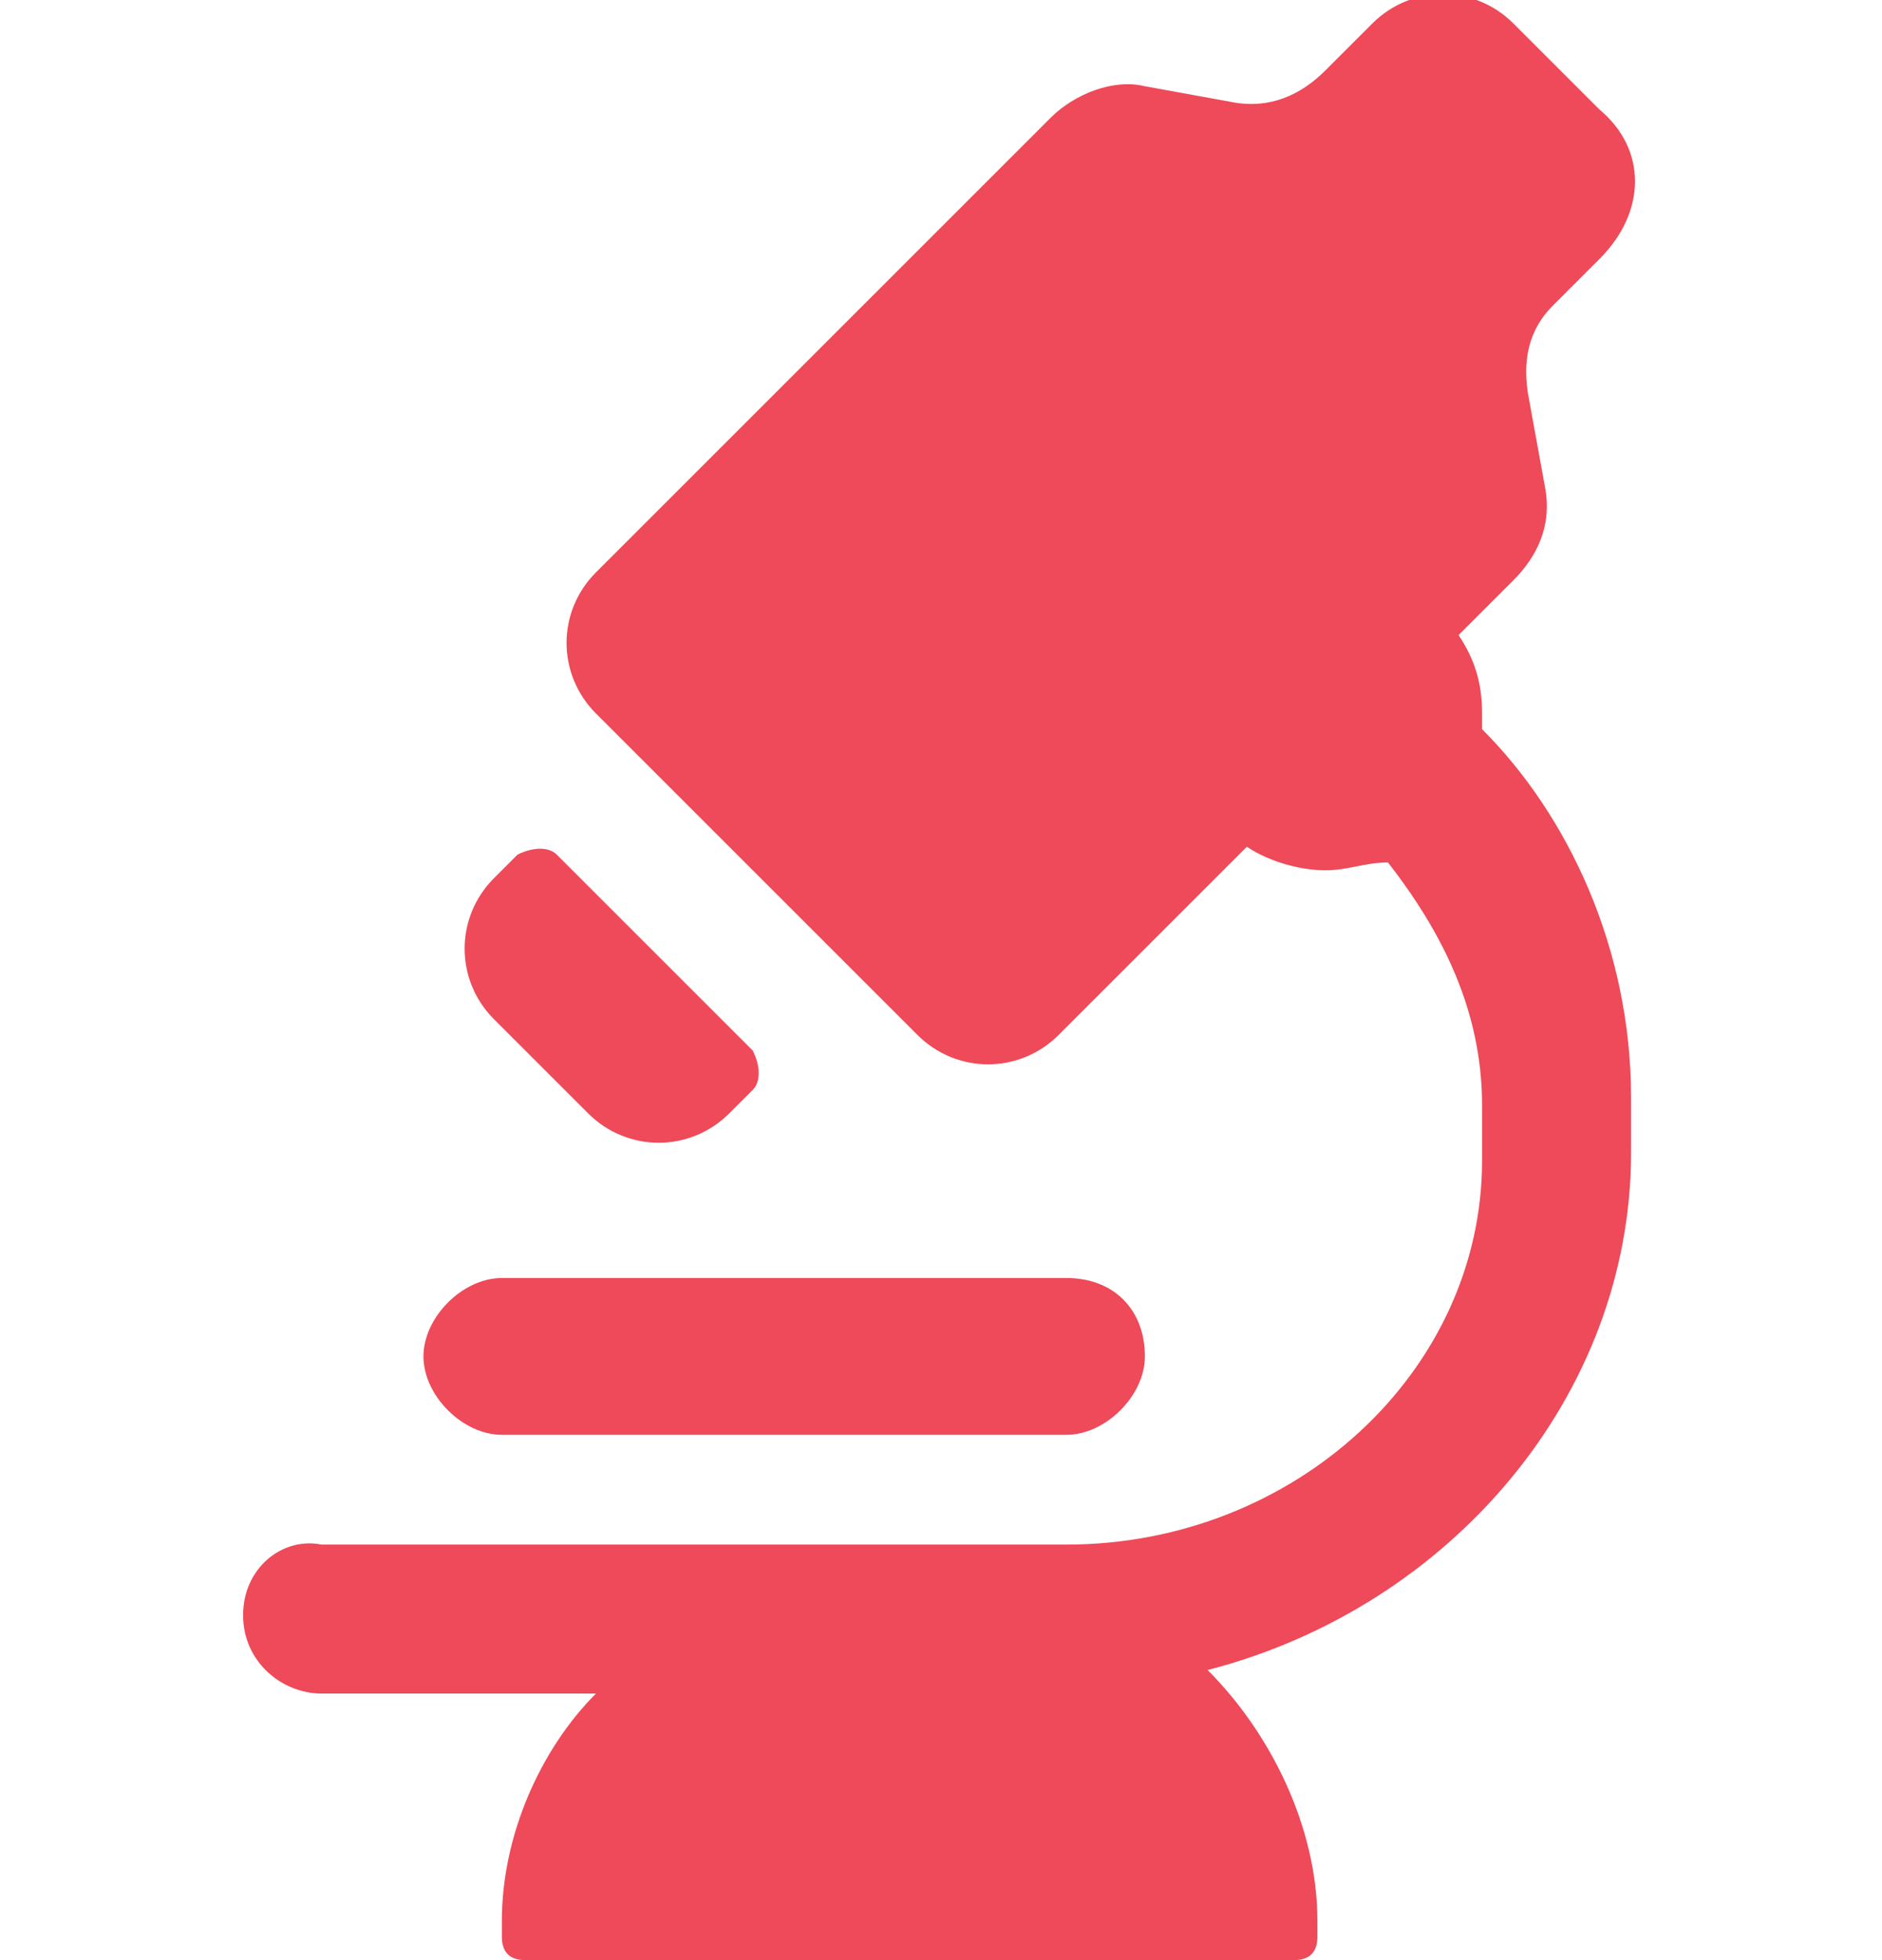
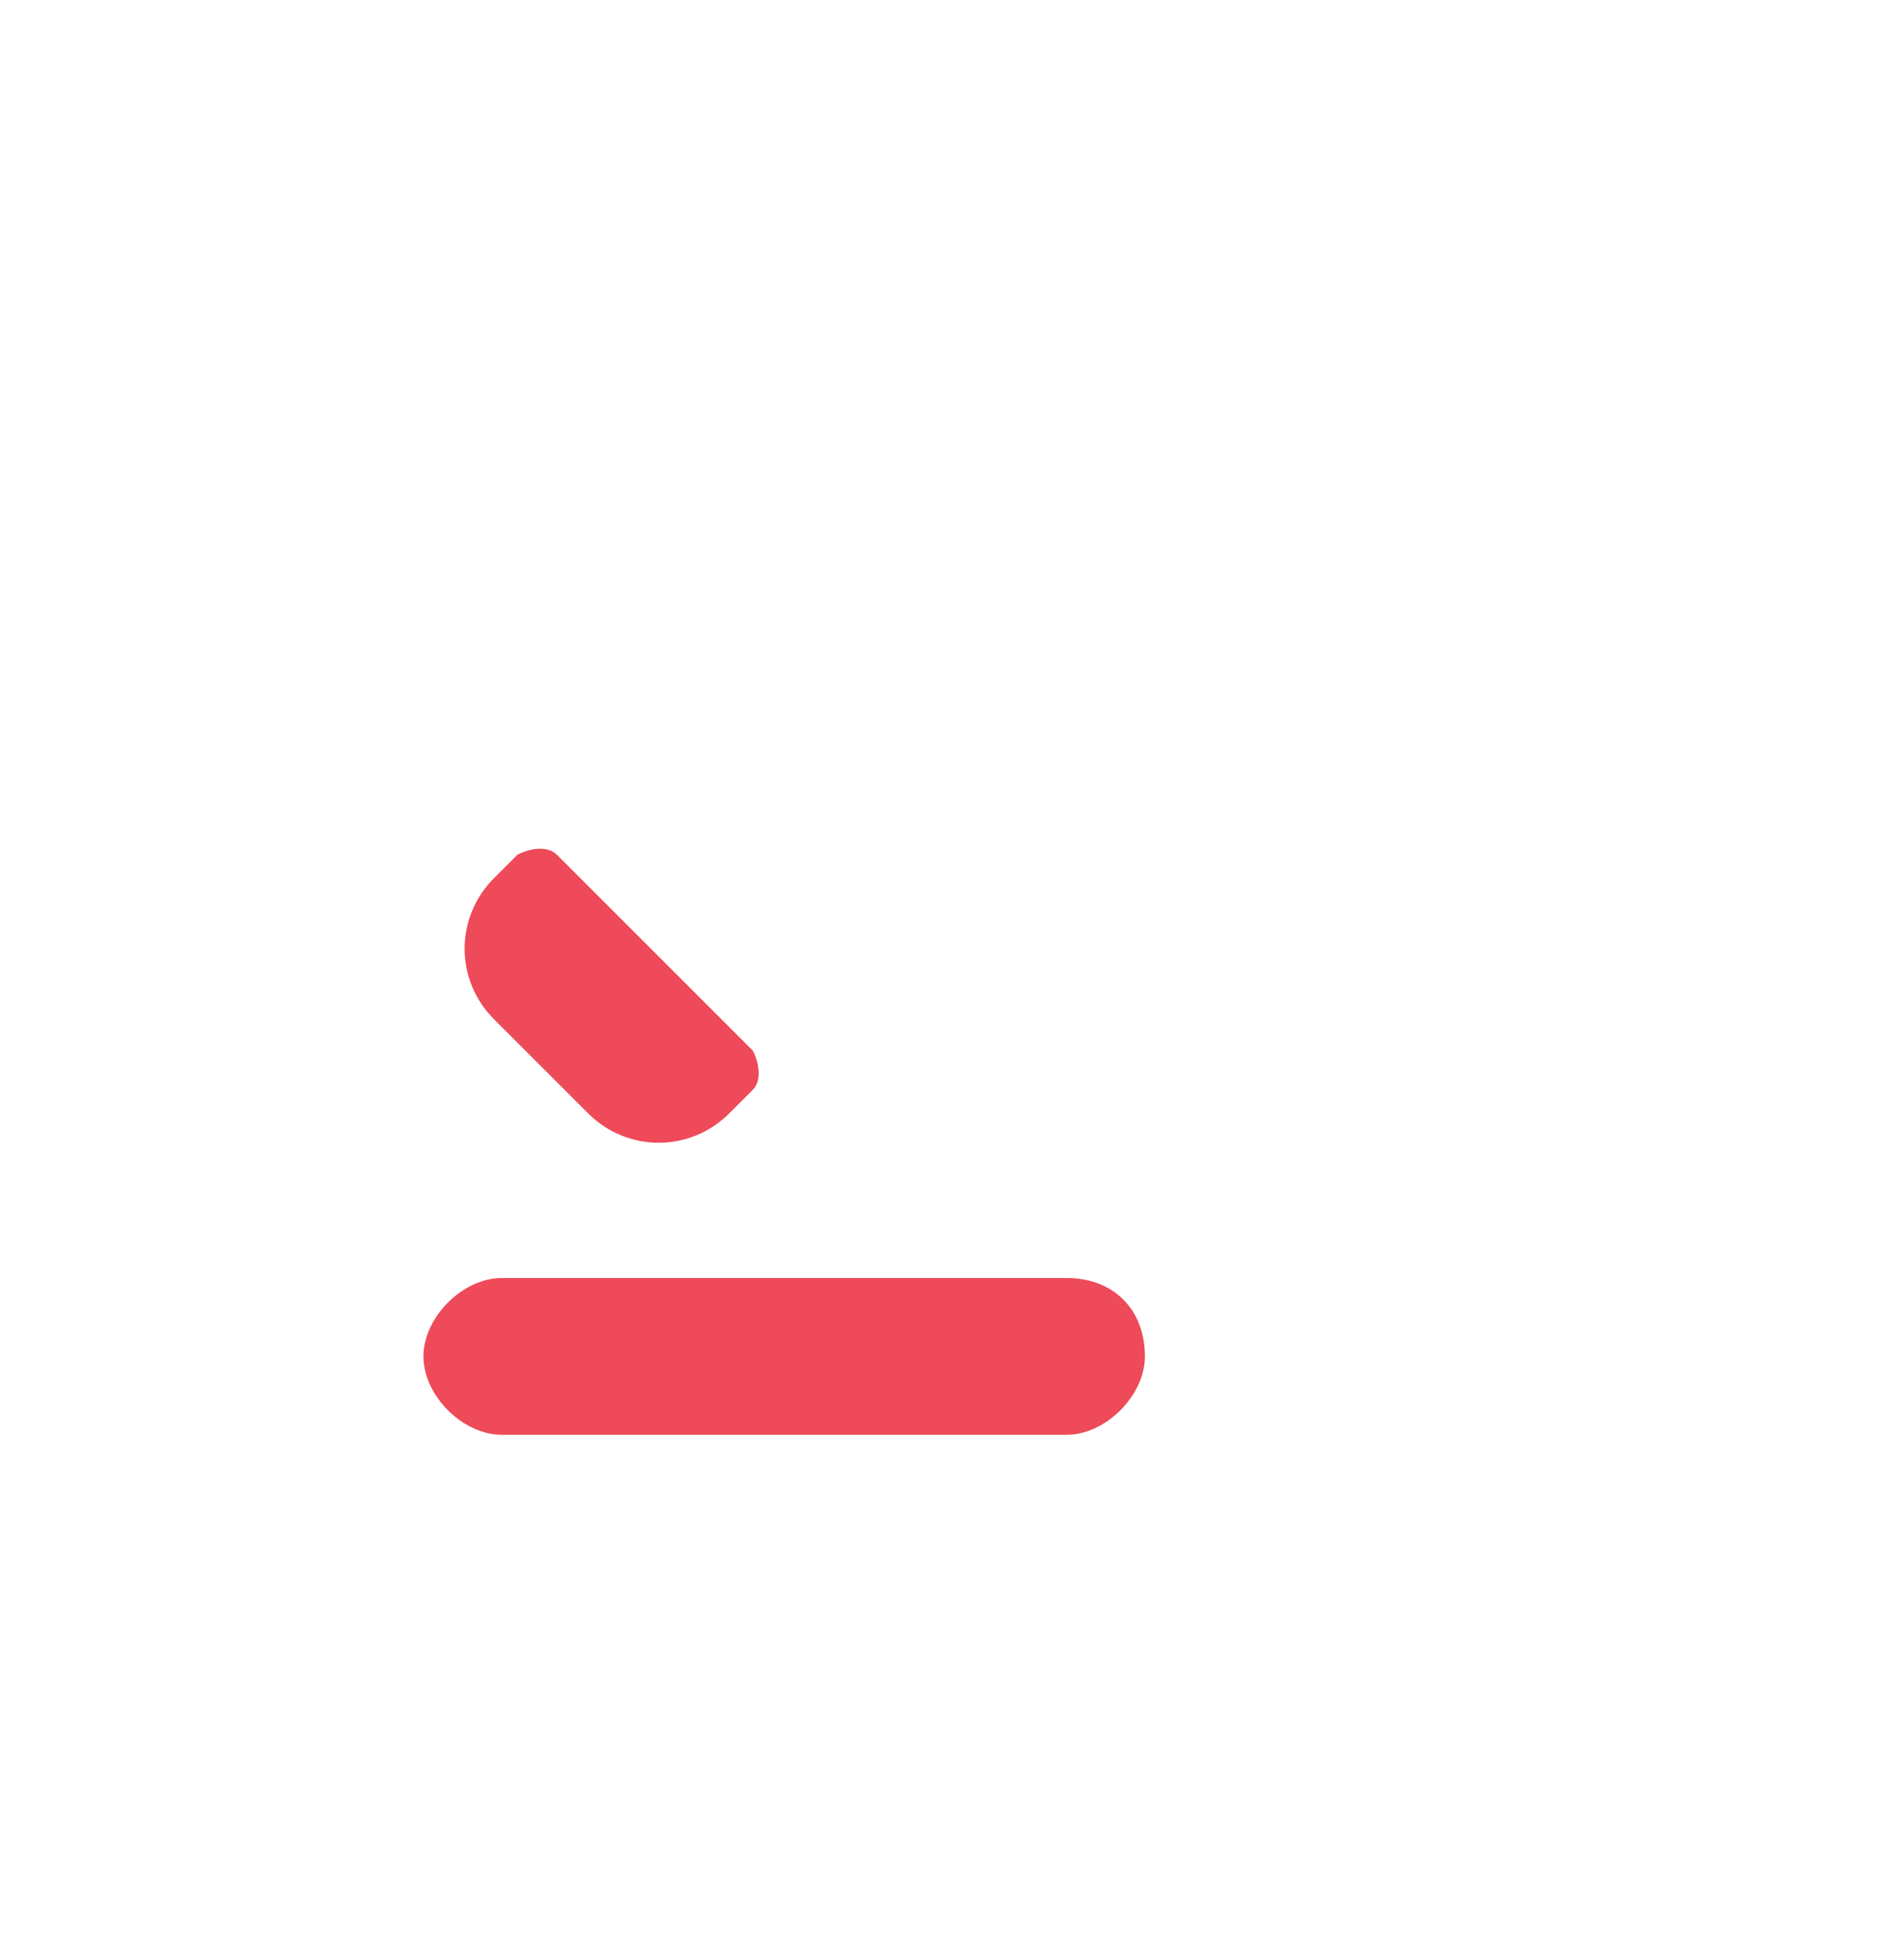
<svg xmlns="http://www.w3.org/2000/svg" version="1.1" id="Layer_1" x="0px" y="0px" viewBox="0 0 24 25" style="enable-background:new 0 0 24 25;" xml:space="preserve">
  <style type="text/css">
	.st0{fill:#EE4A59;}
</style>
  <g>
-     <path class="st0" d="M18.9,9.3c0-0.1,0-0.1,0-0.2c0-0.4-0.1-0.7-0.3-1l0.7-0.7c0.3-0.3,0.5-0.7,0.4-1.2l-0.2-1.1   c-0.1-0.5,0-0.9,0.3-1.2l0.6-0.6c0.6-0.6,0.6-1.4,0-1.9l-1.1-1.1c-0.5-0.5-1.3-0.5-1.8,0l-0.6,0.6c-0.3,0.3-0.7,0.5-1.2,0.4   l-1.1-0.2c-0.4-0.1-0.9,0.1-1.2,0.4L7.6,7.3c-0.5,0.5-0.5,1.3,0,1.8l4.1,4.1c0.5,0.5,1.3,0.5,1.8,0l2.4-2.4c0.3,0.2,0.7,0.3,1,0.3   s0.5-0.1,0.8-0.1c0.7,0.9,1.2,1.9,1.2,3.1v0.7c0,2.7-2.4,4.9-5.3,4.9H4.1c-0.5-0.1-1,0.3-1,0.9s0.5,1,1,1h3.5   c-0.7,0.7-1.2,1.8-1.2,2.9v0.2c0,0.2,0.1,0.3,0.3,0.3h9.8c0.2,0,0.3-0.1,0.3-0.3v-0.2c0-1.2-0.6-2.4-1.4-3.2   c3.1-0.8,5.4-3.5,5.4-6.6V14C20.8,12.1,20,10.4,18.9,9.3z" />
    <path class="st0" d="M7.5,14.2c0.5,0.5,1.3,0.5,1.8,0l0.3-0.3c0.1-0.1,0.1-0.3,0-0.5l-2.5-2.5c-0.1-0.1-0.3-0.1-0.5,0l-0.3,0.3   c-0.5,0.5-0.5,1.3,0,1.8L7.5,14.2z M13.6,16.3H6.4c-0.5,0-1,0.5-1,1s0.5,1,1,1h7.2c0.5,0,1-0.5,1-1C14.6,16.7,14.2,16.3,13.6,16.3z   " />
  </g>
</svg>